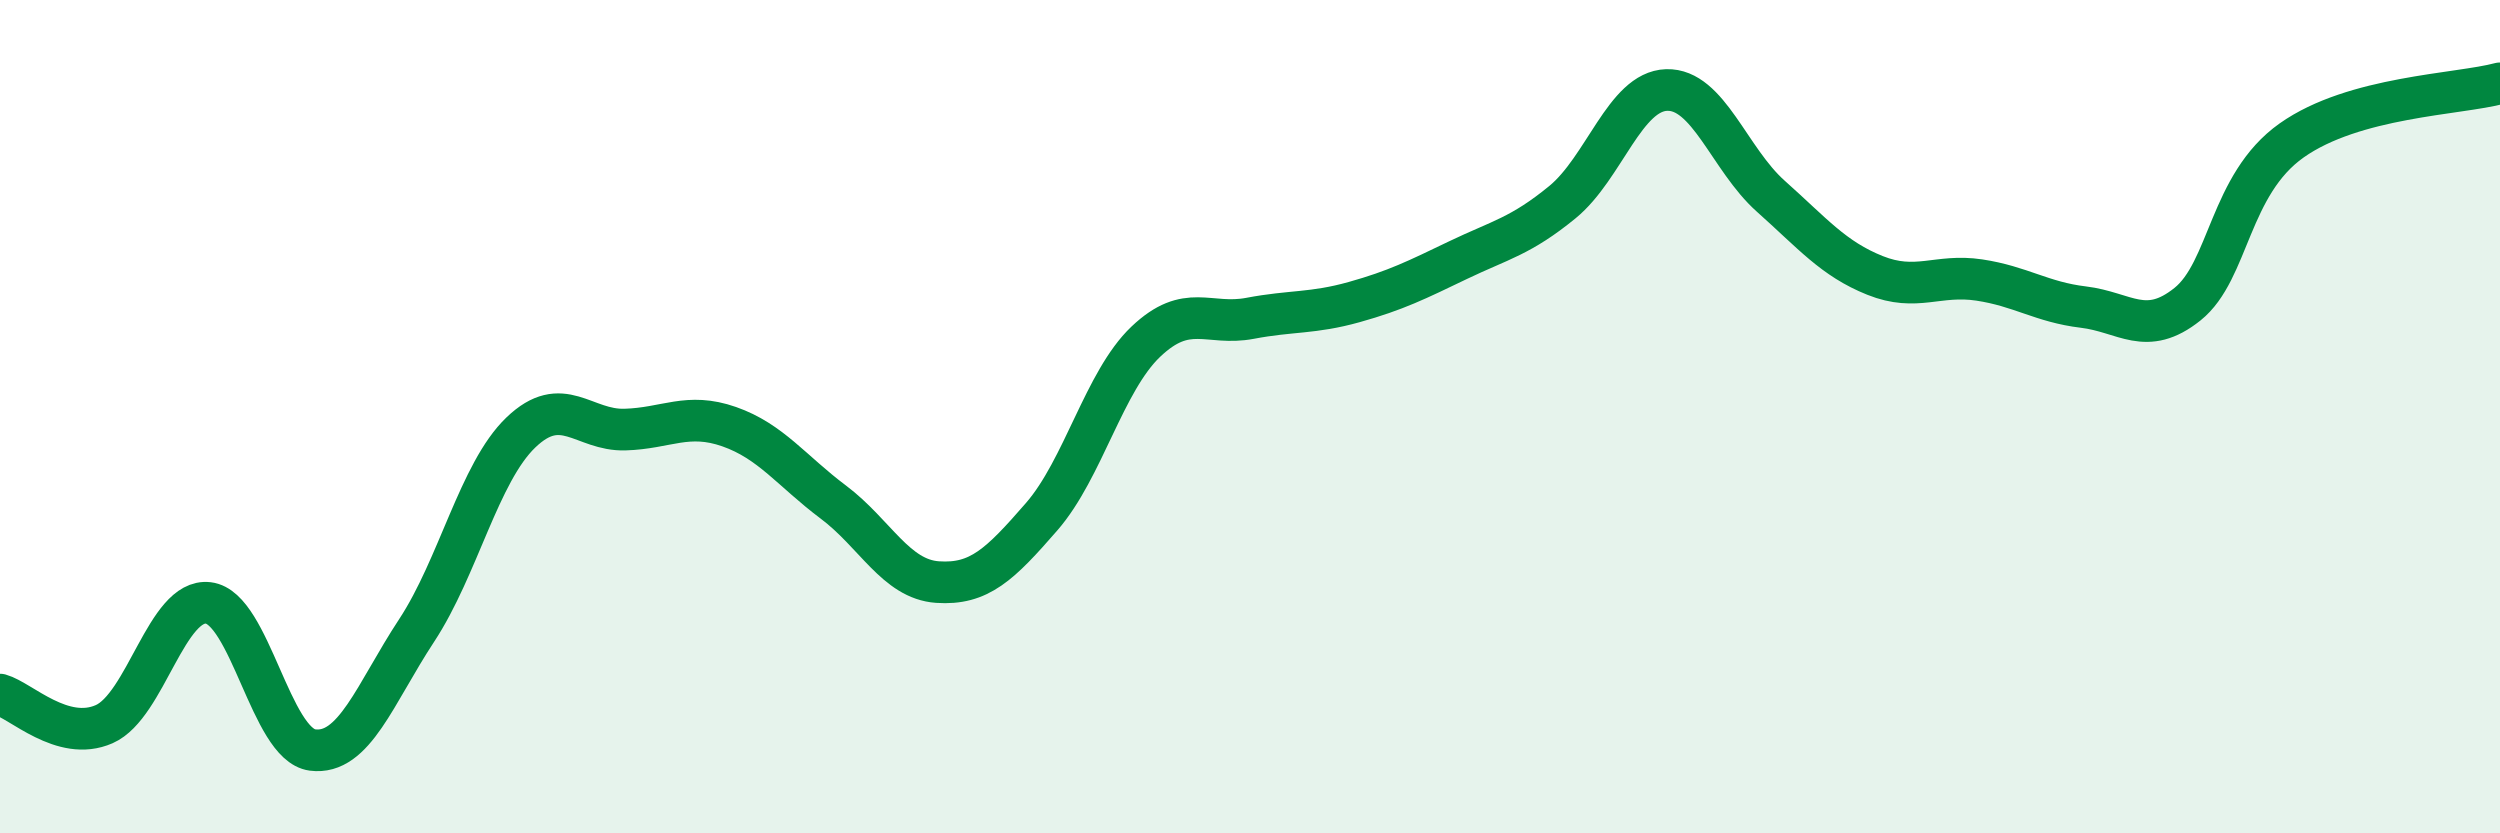
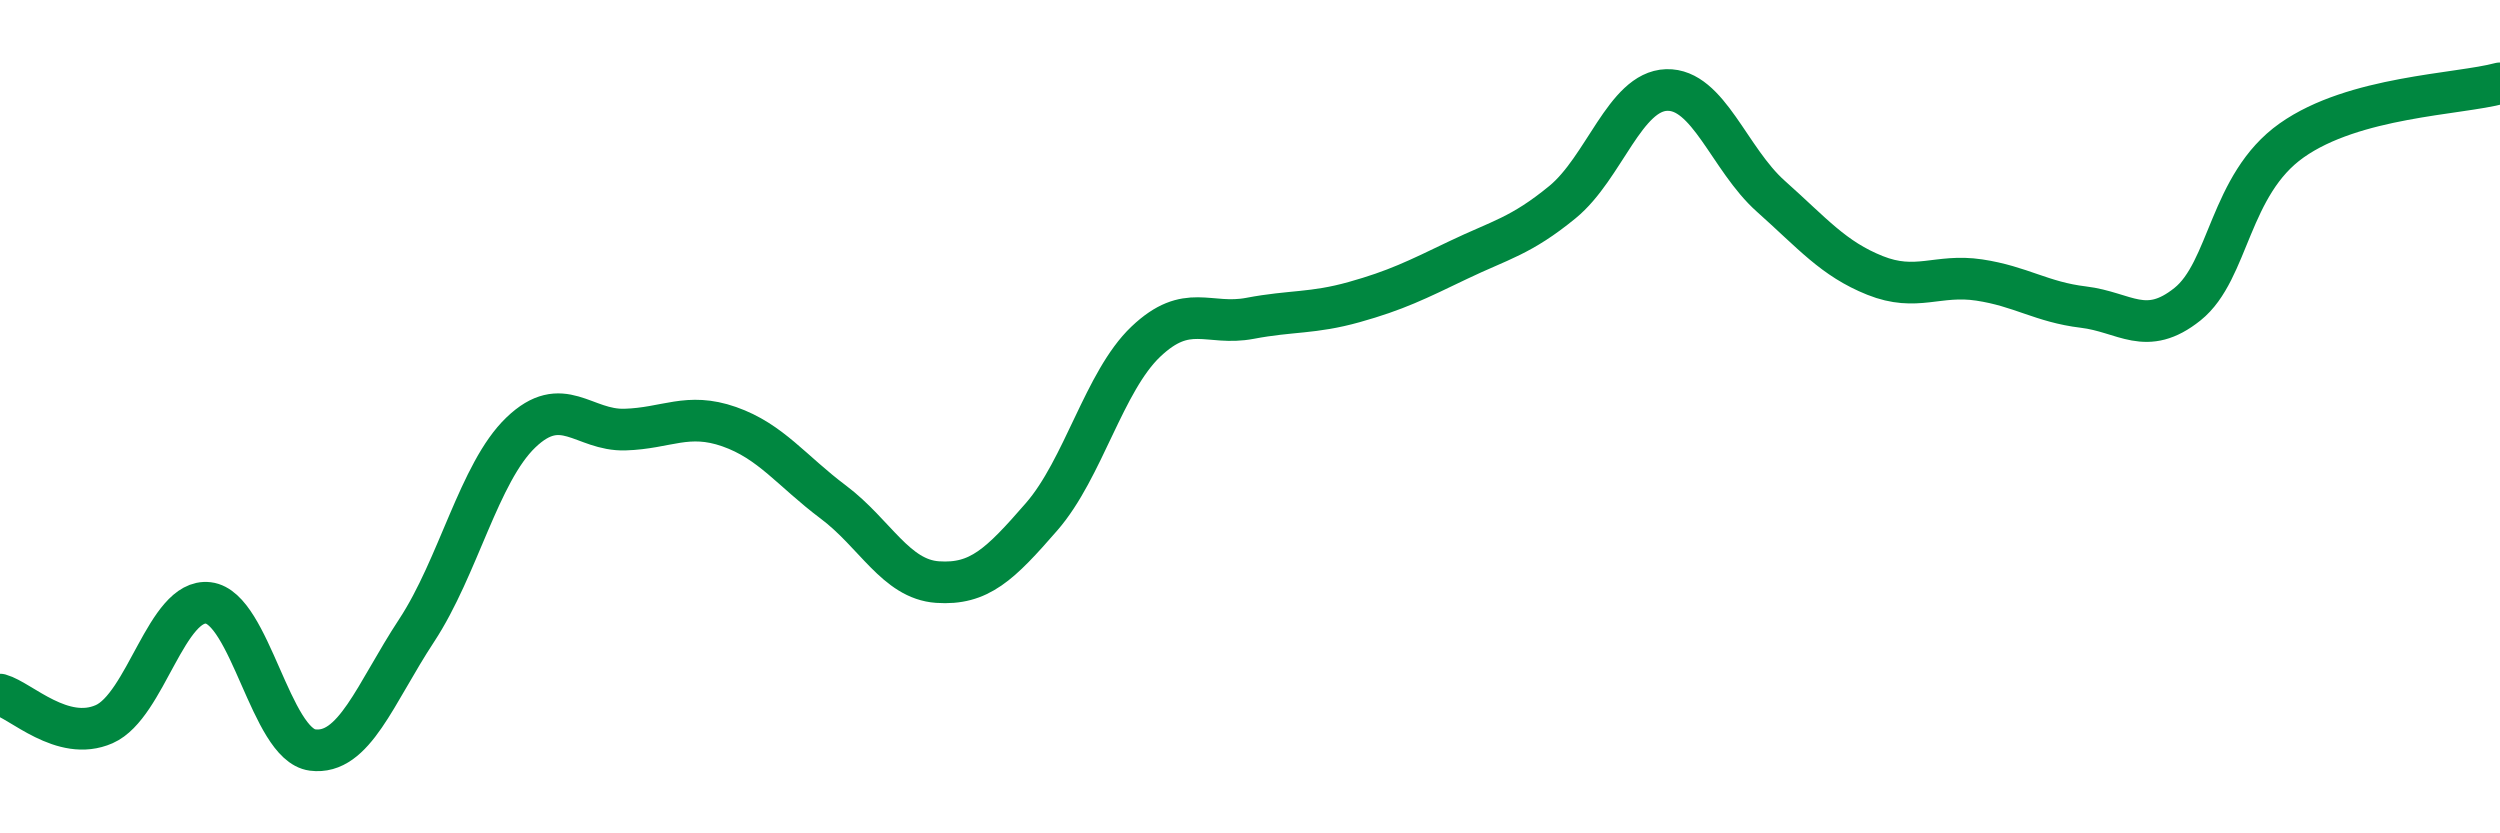
<svg xmlns="http://www.w3.org/2000/svg" width="60" height="20" viewBox="0 0 60 20">
-   <path d="M 0,16.67 C 0.5,16.81 1.5,17.82 2.5,17.38 C 3.5,16.94 4,14.35 5,14.47 C 6,14.59 6.5,17.87 7.5,18 C 8.5,18.13 9,16.65 10,15.13 C 11,13.61 11.5,11.34 12.5,10.38 C 13.5,9.42 14,10.34 15,10.31 C 16,10.28 16.5,9.89 17.5,10.24 C 18.5,10.59 19,11.3 20,12.05 C 21,12.8 21.5,13.9 22.5,13.97 C 23.5,14.04 24,13.55 25,12.4 C 26,11.25 26.5,9.15 27.5,8.2 C 28.5,7.25 29,7.83 30,7.64 C 31,7.45 31.5,7.53 32.5,7.25 C 33.5,6.97 34,6.72 35,6.24 C 36,5.76 36.5,5.67 37.5,4.85 C 38.5,4.03 39,2.19 40,2.16 C 41,2.13 41.5,3.82 42.5,4.71 C 43.5,5.6 44,6.21 45,6.61 C 46,7.01 46.5,6.57 47.5,6.72 C 48.5,6.87 49,7.25 50,7.37 C 51,7.49 51.5,8.1 52.5,7.3 C 53.5,6.5 53.5,4.43 55,3.37 C 56.5,2.31 59,2.27 60,2L60 20L0 20Z" fill="#008740" opacity="0.1" stroke-linecap="round" stroke-linejoin="round" />
  <path d="M 0,16.67 C 0.5,16.81 1.5,17.82 2.5,17.38 C 3.5,16.94 4,14.35 5,14.47 C 6,14.59 6.5,17.87 7.5,18 C 8.5,18.13 9,16.65 10,15.13 C 11,13.61 11.5,11.34 12.5,10.38 C 13.5,9.42 14,10.34 15,10.31 C 16,10.28 16.5,9.89 17.5,10.24 C 18.5,10.59 19,11.3 20,12.05 C 21,12.8 21.5,13.9 22.5,13.97 C 23.5,14.04 24,13.55 25,12.4 C 26,11.25 26.5,9.15 27.5,8.2 C 28.5,7.25 29,7.83 30,7.64 C 31,7.45 31.5,7.53 32.5,7.25 C 33.5,6.97 34,6.72 35,6.24 C 36,5.76 36.5,5.67 37.5,4.85 C 38.5,4.03 39,2.19 40,2.16 C 41,2.13 41.5,3.82 42.5,4.71 C 43.5,5.6 44,6.21 45,6.61 C 46,7.01 46.5,6.57 47.5,6.72 C 48.5,6.87 49,7.25 50,7.37 C 51,7.49 51.5,8.1 52.5,7.3 C 53.5,6.5 53.5,4.43 55,3.37 C 56.5,2.31 59,2.27 60,2" stroke="#008740" stroke-width="1" fill="none" stroke-linecap="round" stroke-linejoin="round" />
</svg>